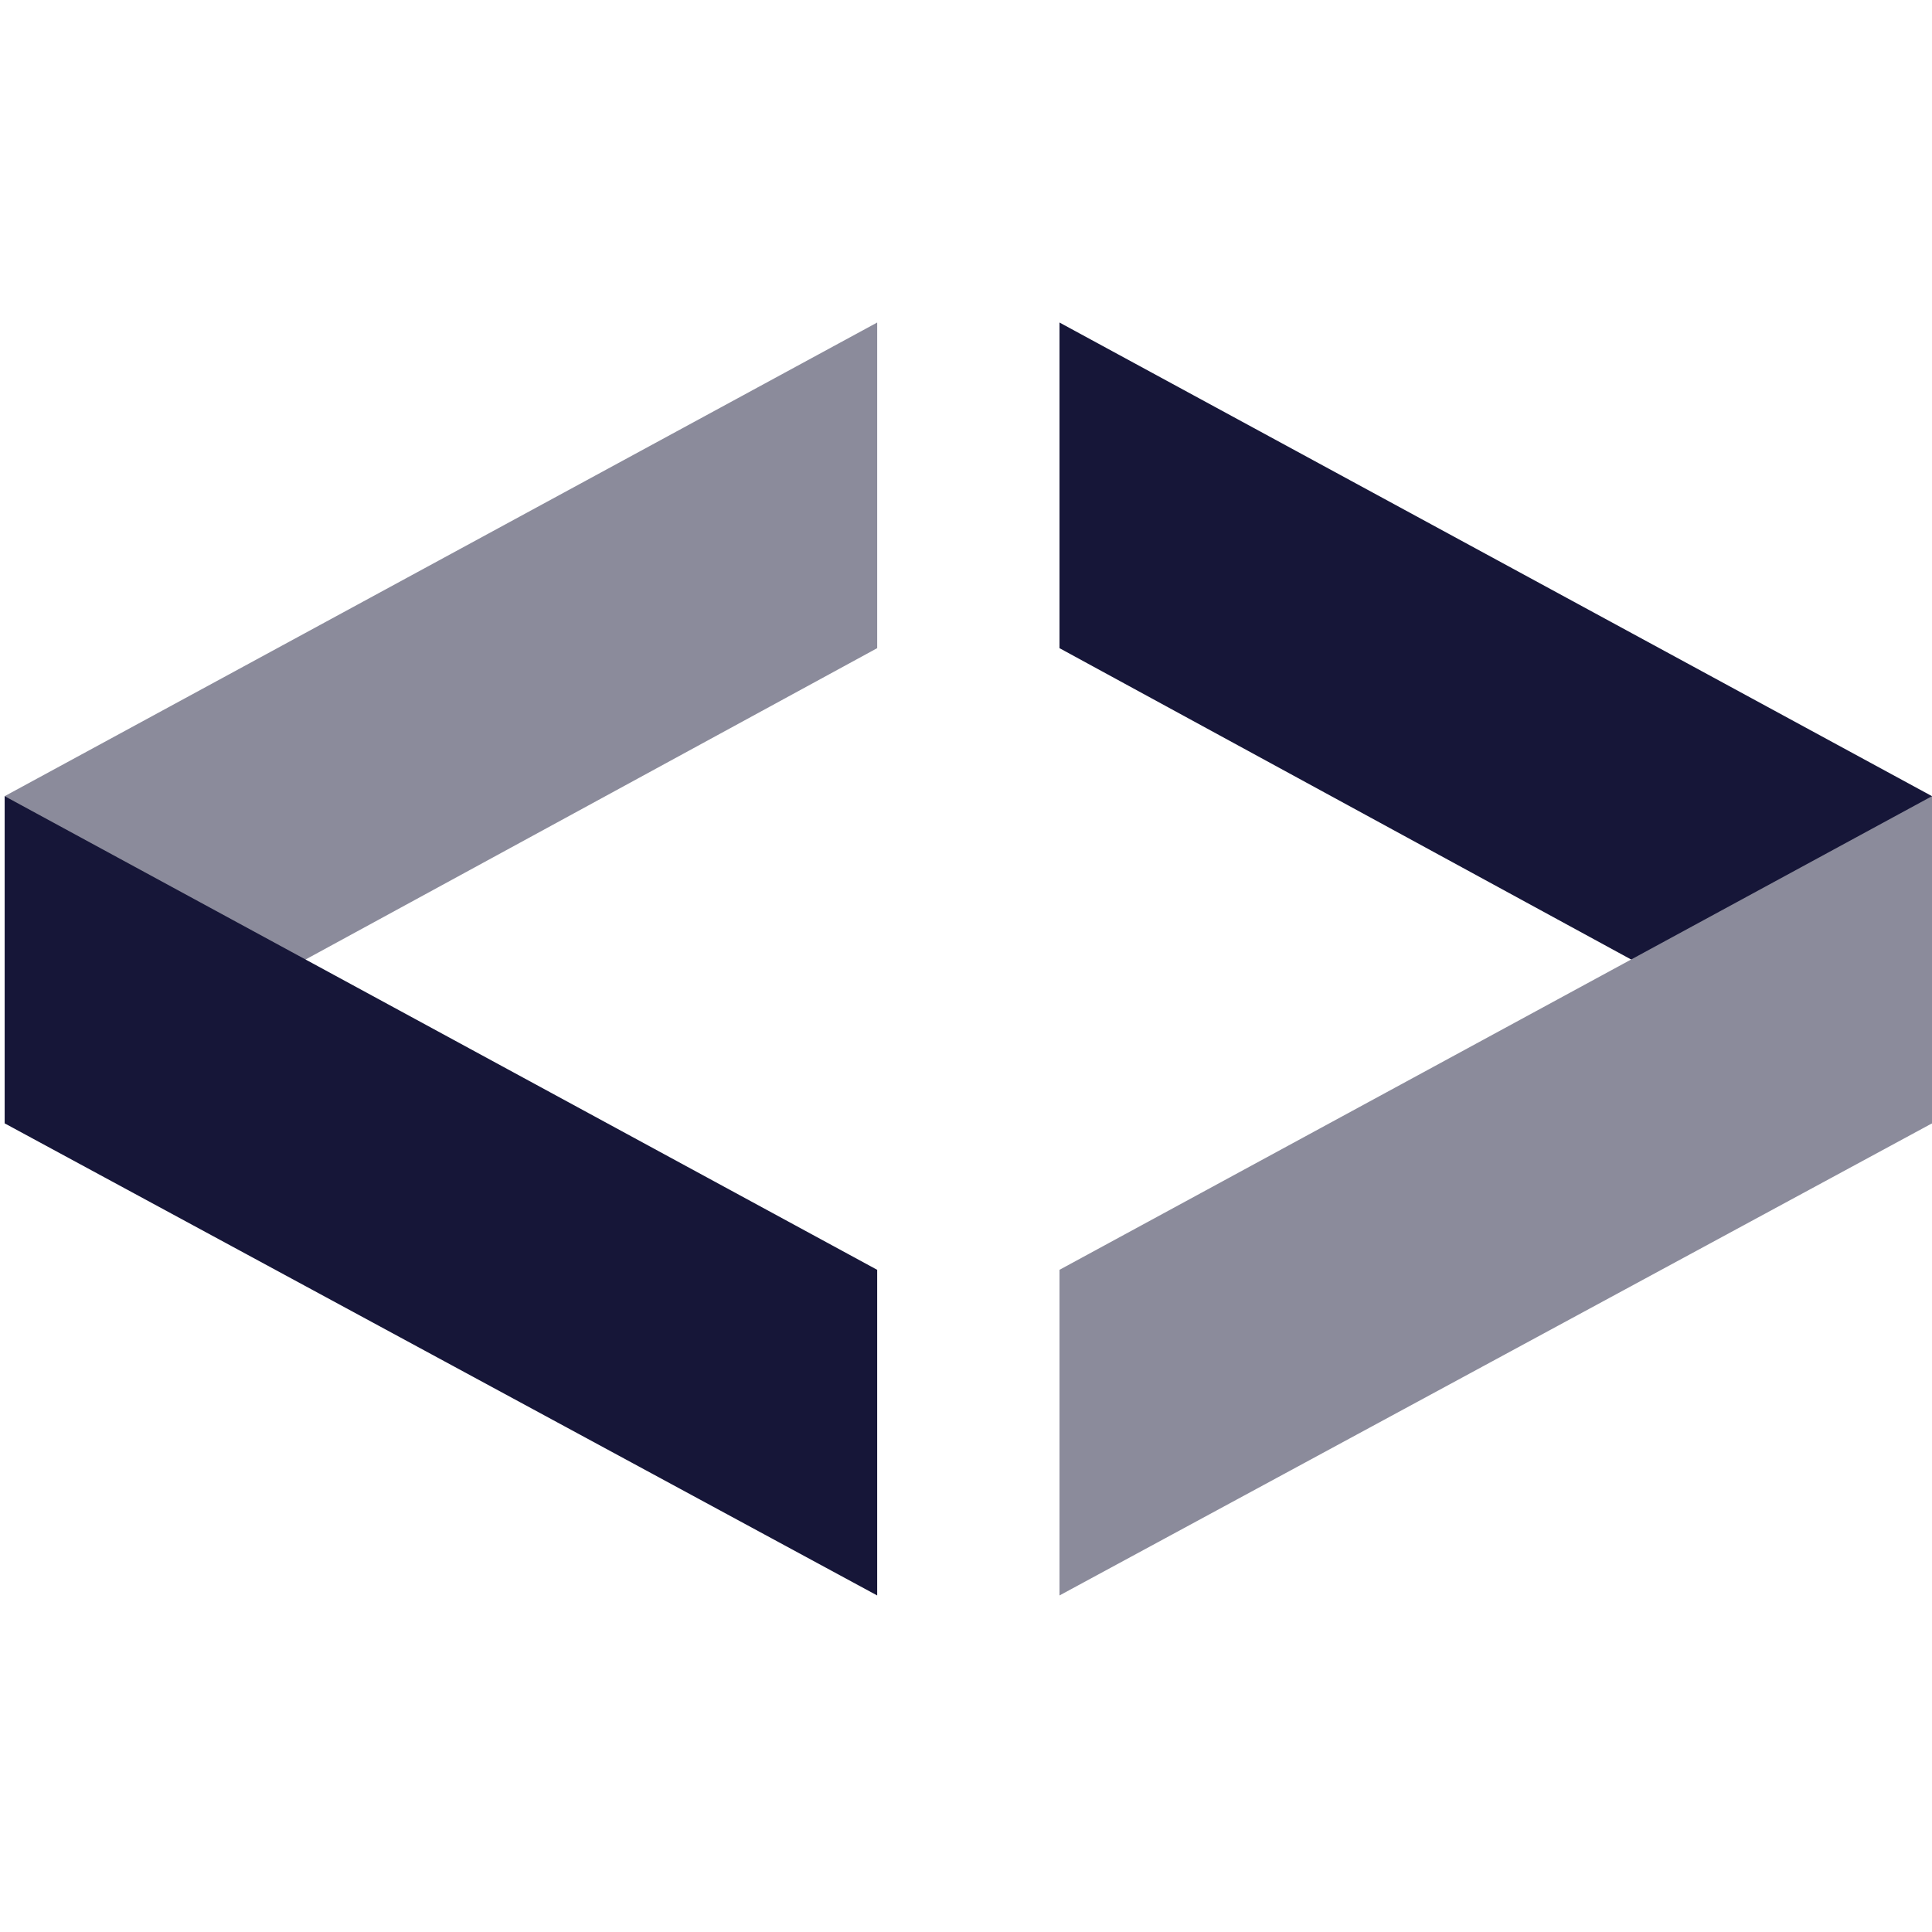
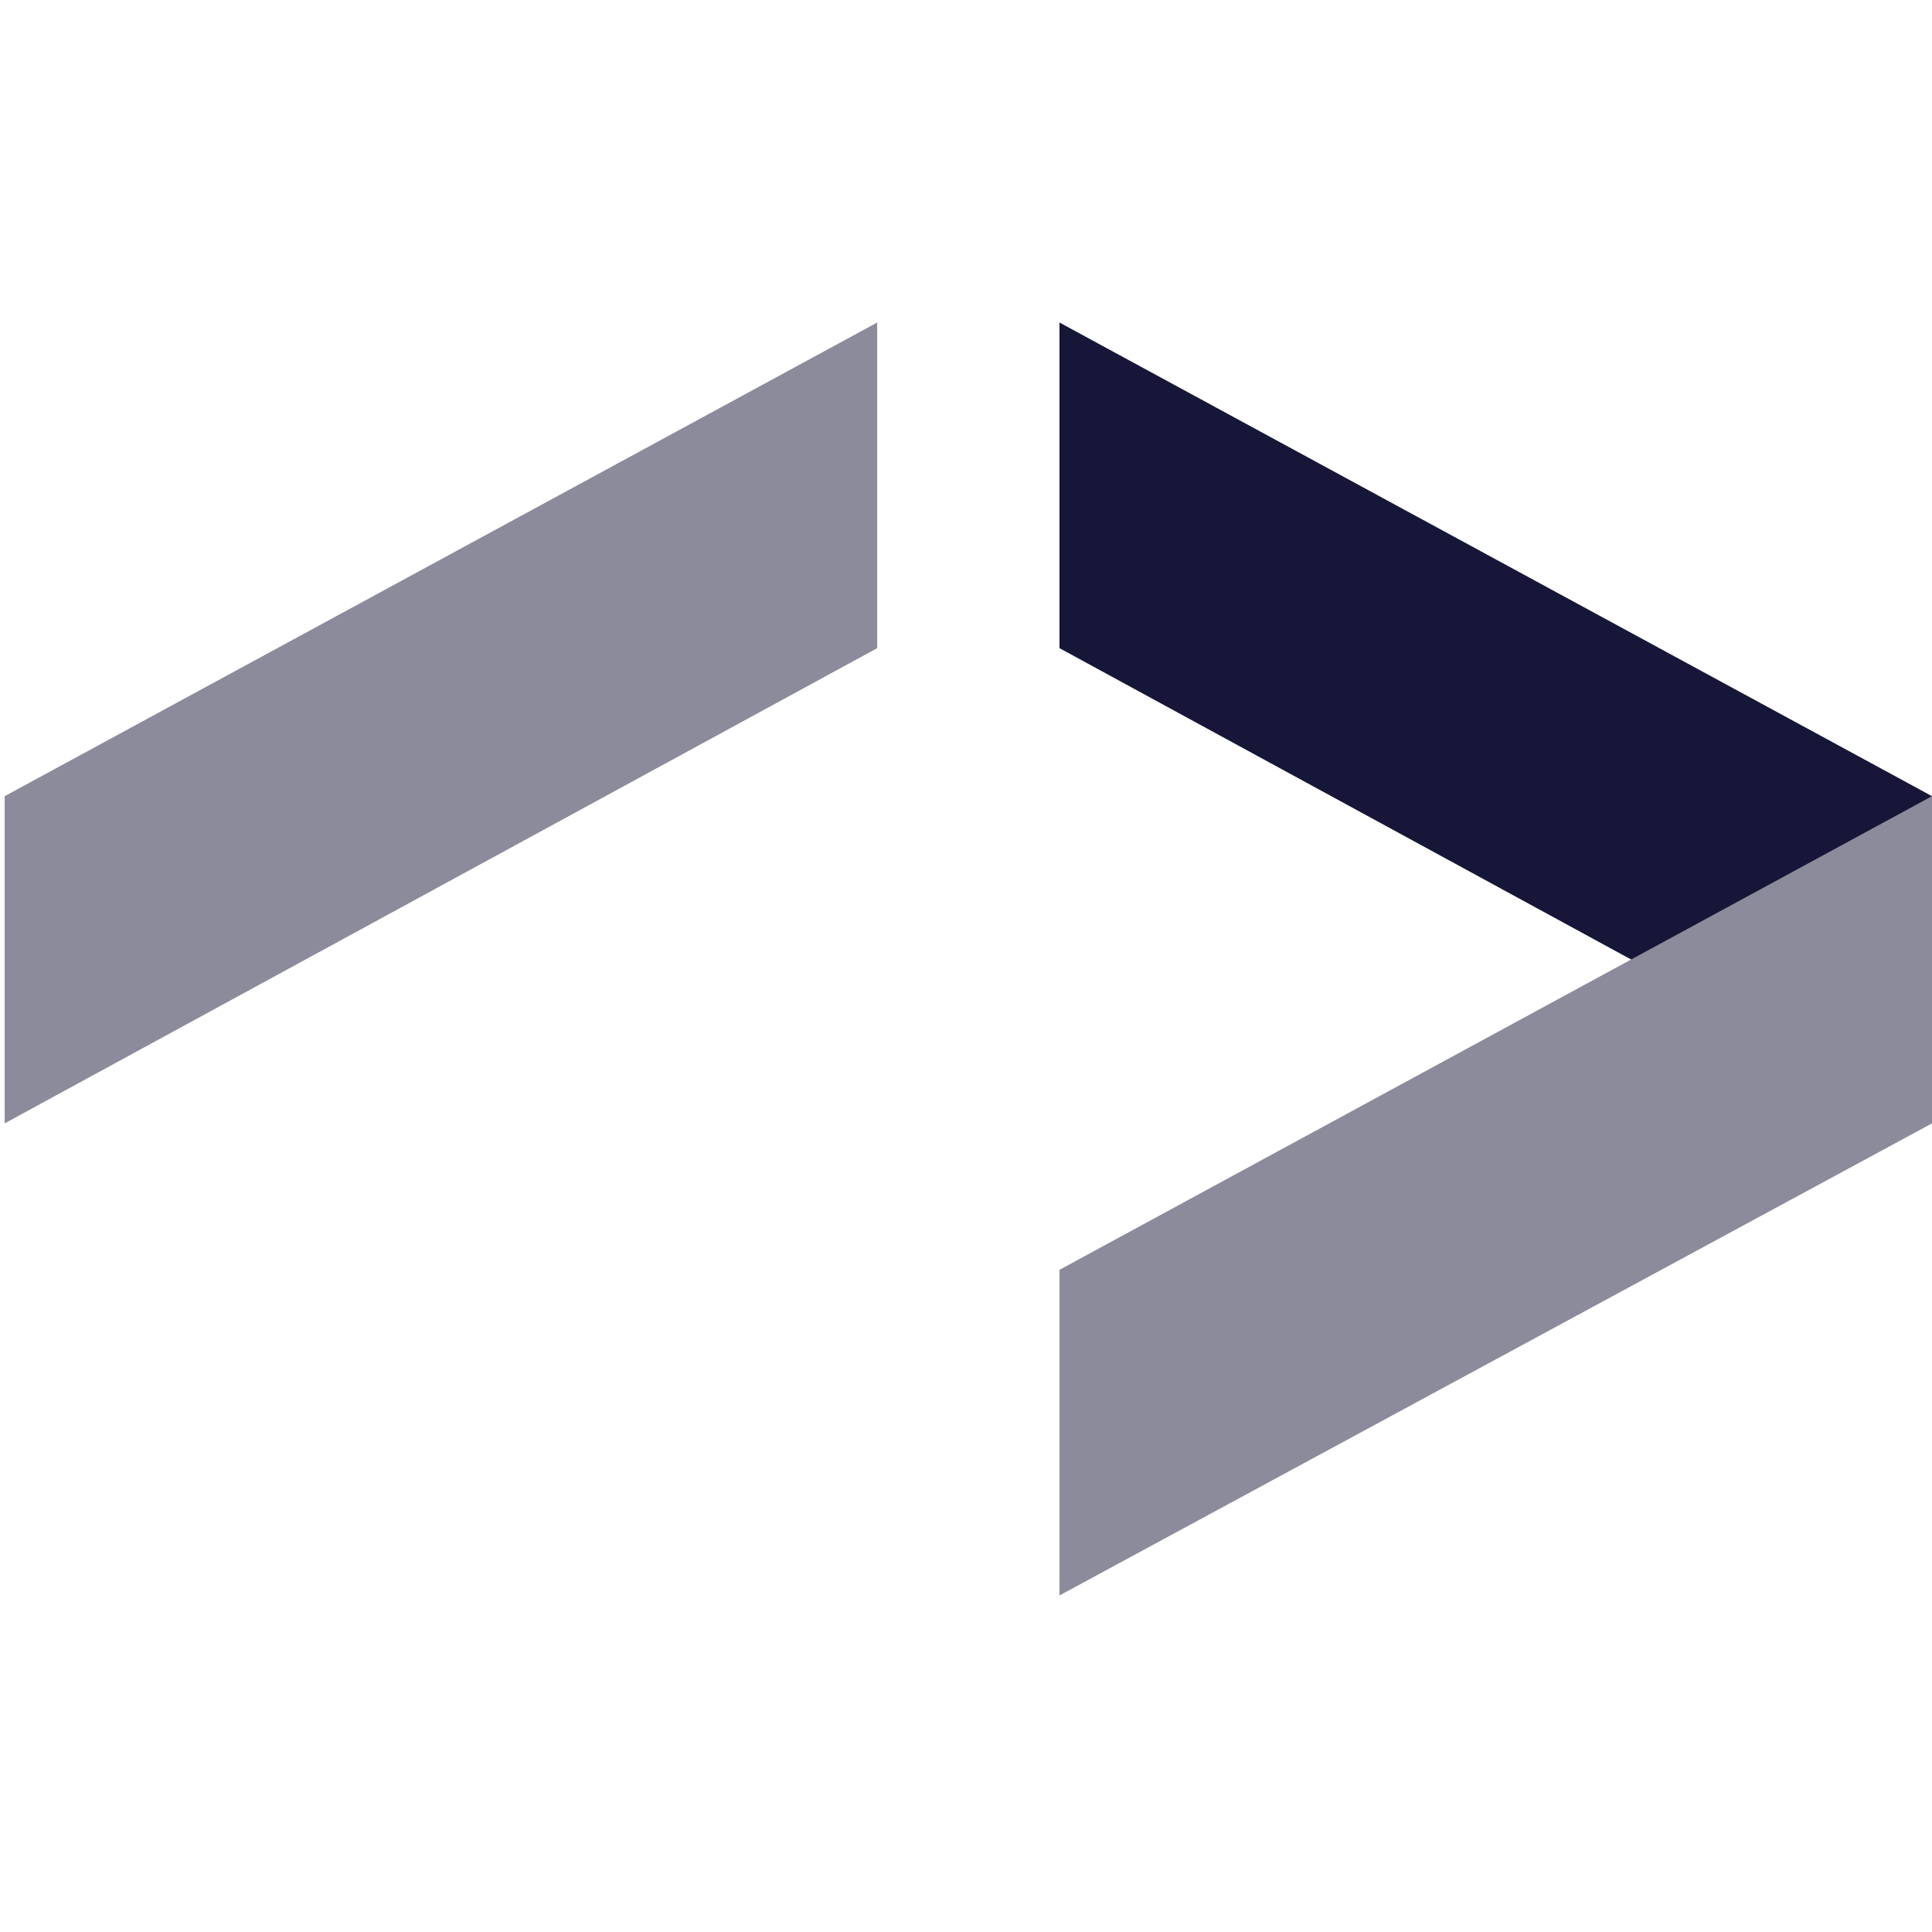
<svg xmlns="http://www.w3.org/2000/svg" version="1.1" id="Layer_1" x="0px" y="0px" viewBox="0 0 124 124" style="enable-background:new 0 0 124 124;" xml:space="preserve">
  <style type="text/css">
	.st0{fill:#8B8B9B;}
	.st1{fill:#161638;}
</style>
  <g>
    <g>
      <polygon class="st0" points="0.3,72.1 0.3,51.1 56.3,20.7 56.3,41.6   " />
-       <polygon class="st1" points="0.3,51.1 0.3,72.1 56.3,102.4 56.3,81.5   " />
    </g>
    <g>
      <polygon class="st1" points="124,72.1 124,51.1 68,20.7 68,41.6   " />
      <polygon class="st0" points="124,51.1 124,72.1 68,102.4 68,81.5   " />
    </g>
  </g>
  <g>
</g>
  <g>
</g>
  <g>
</g>
  <g>
</g>
  <g>
</g>
  <g>
</g>
</svg>